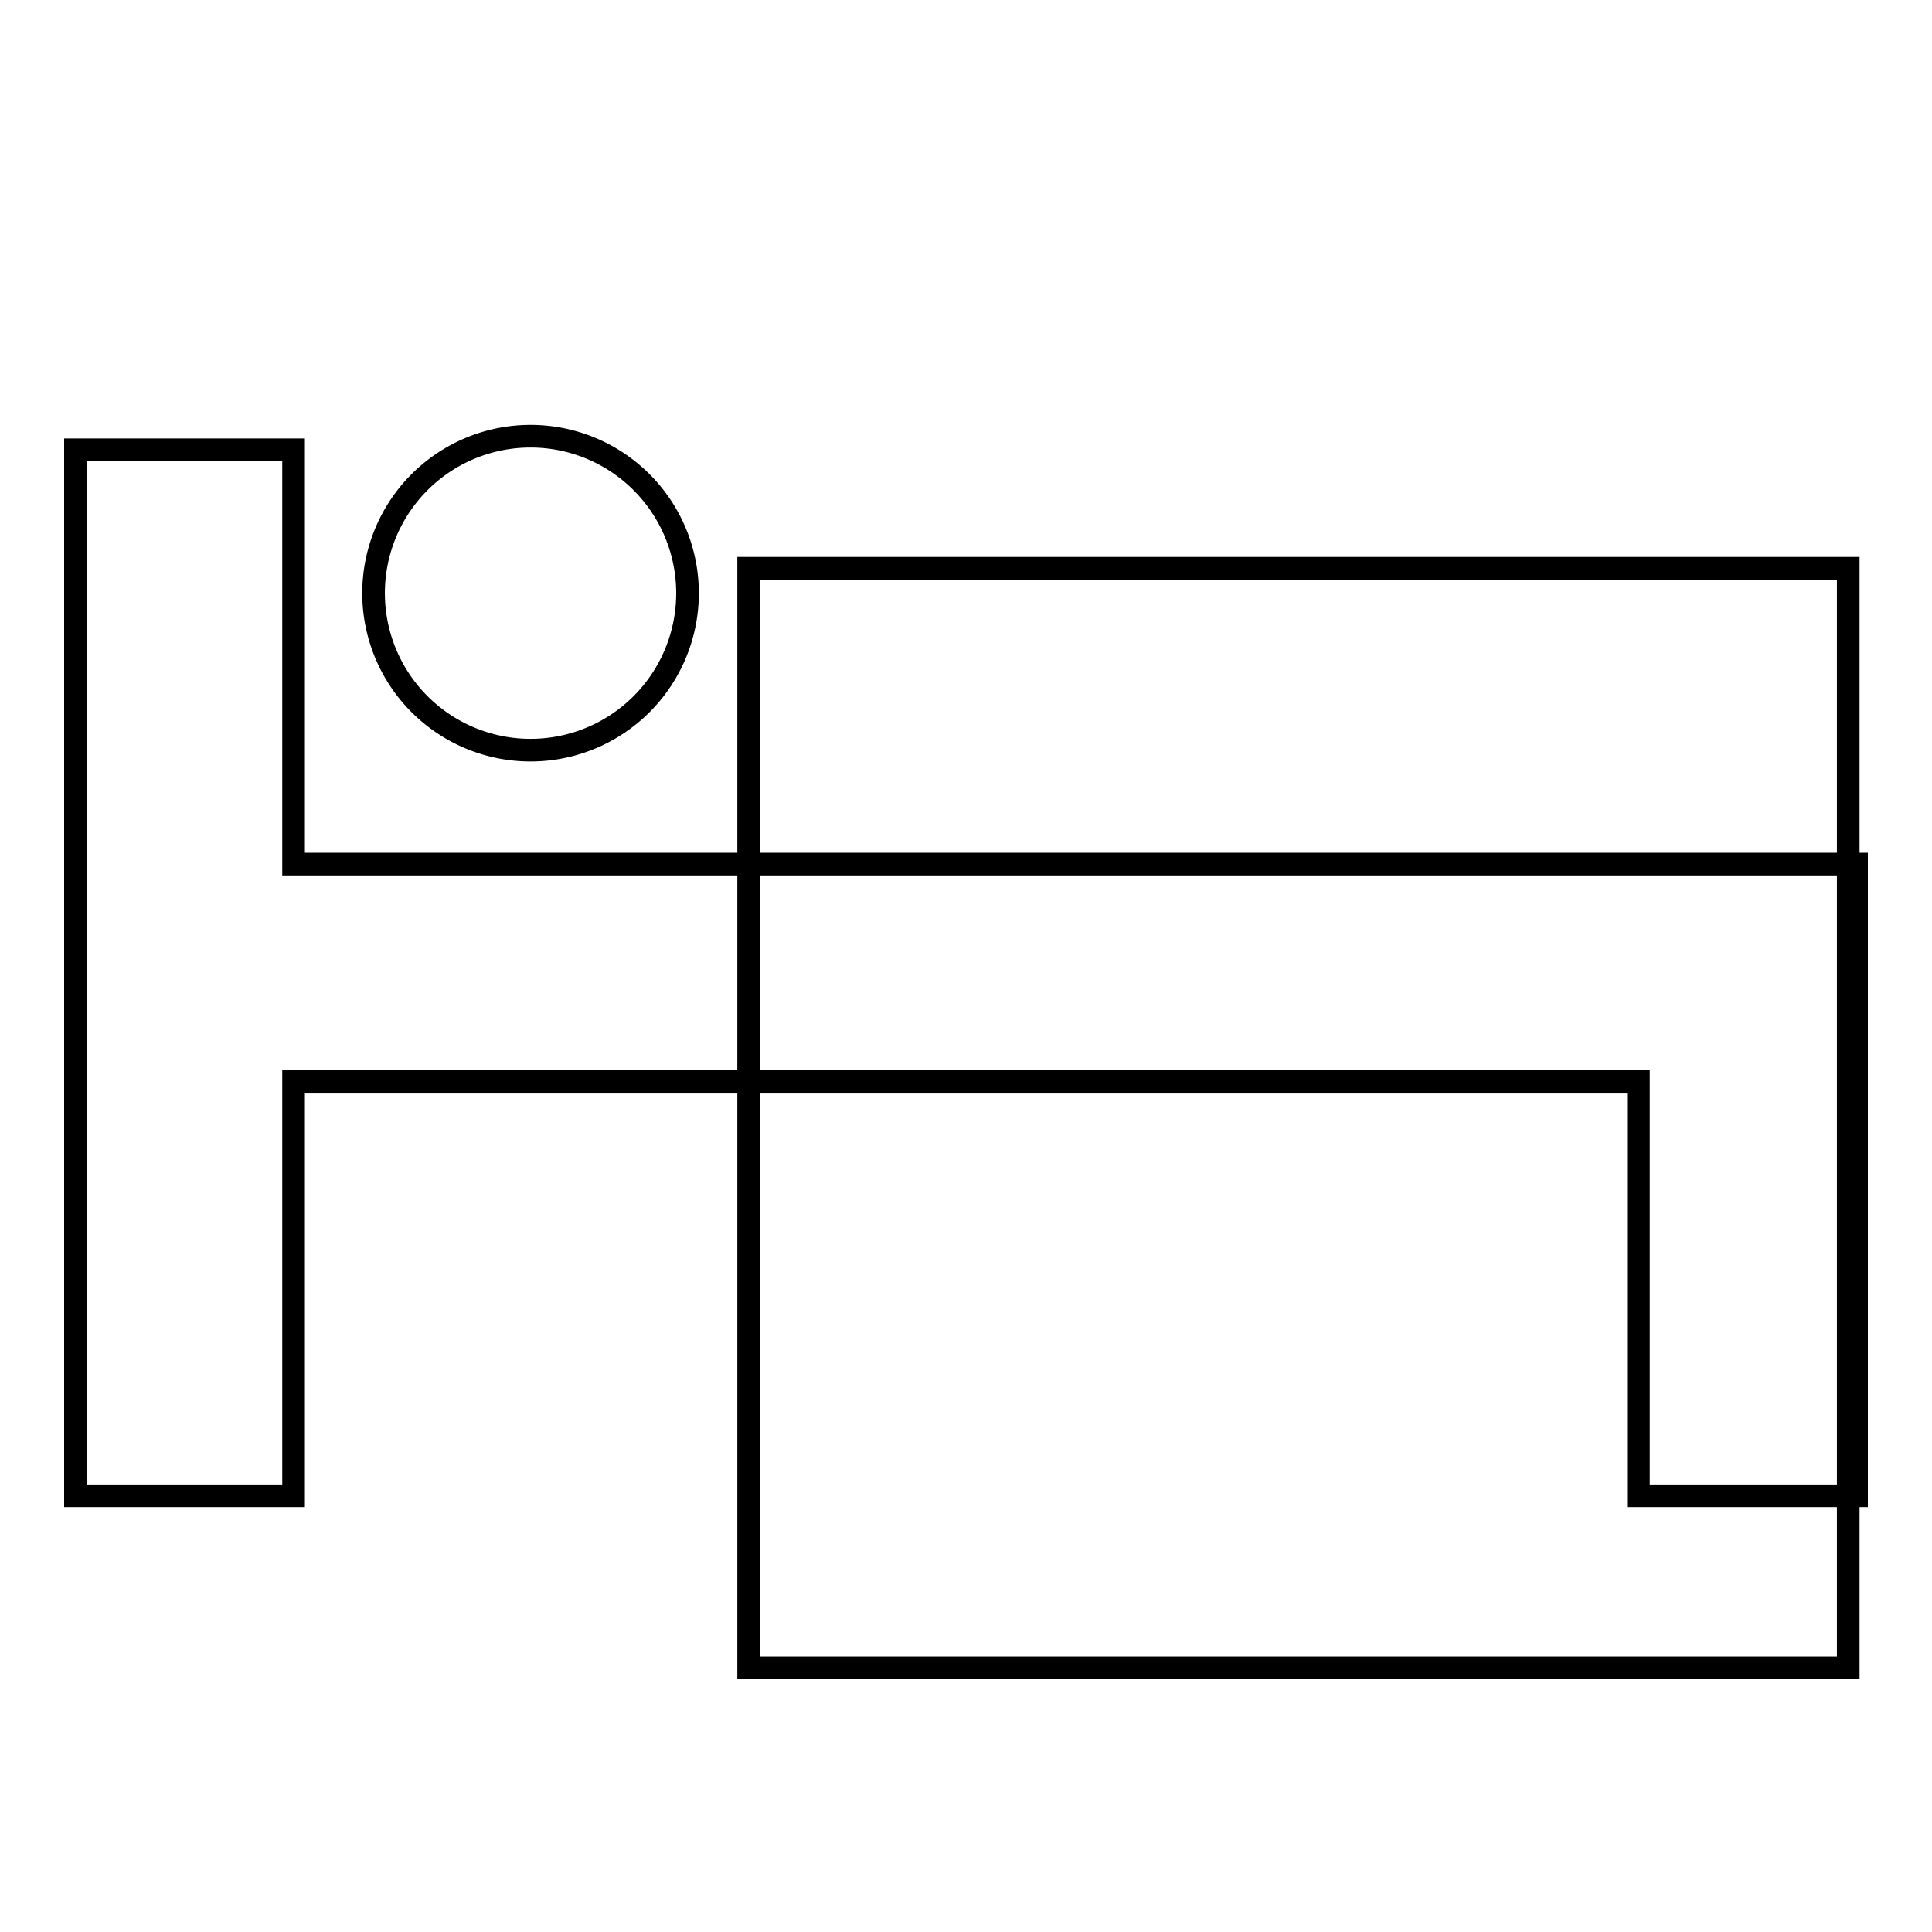
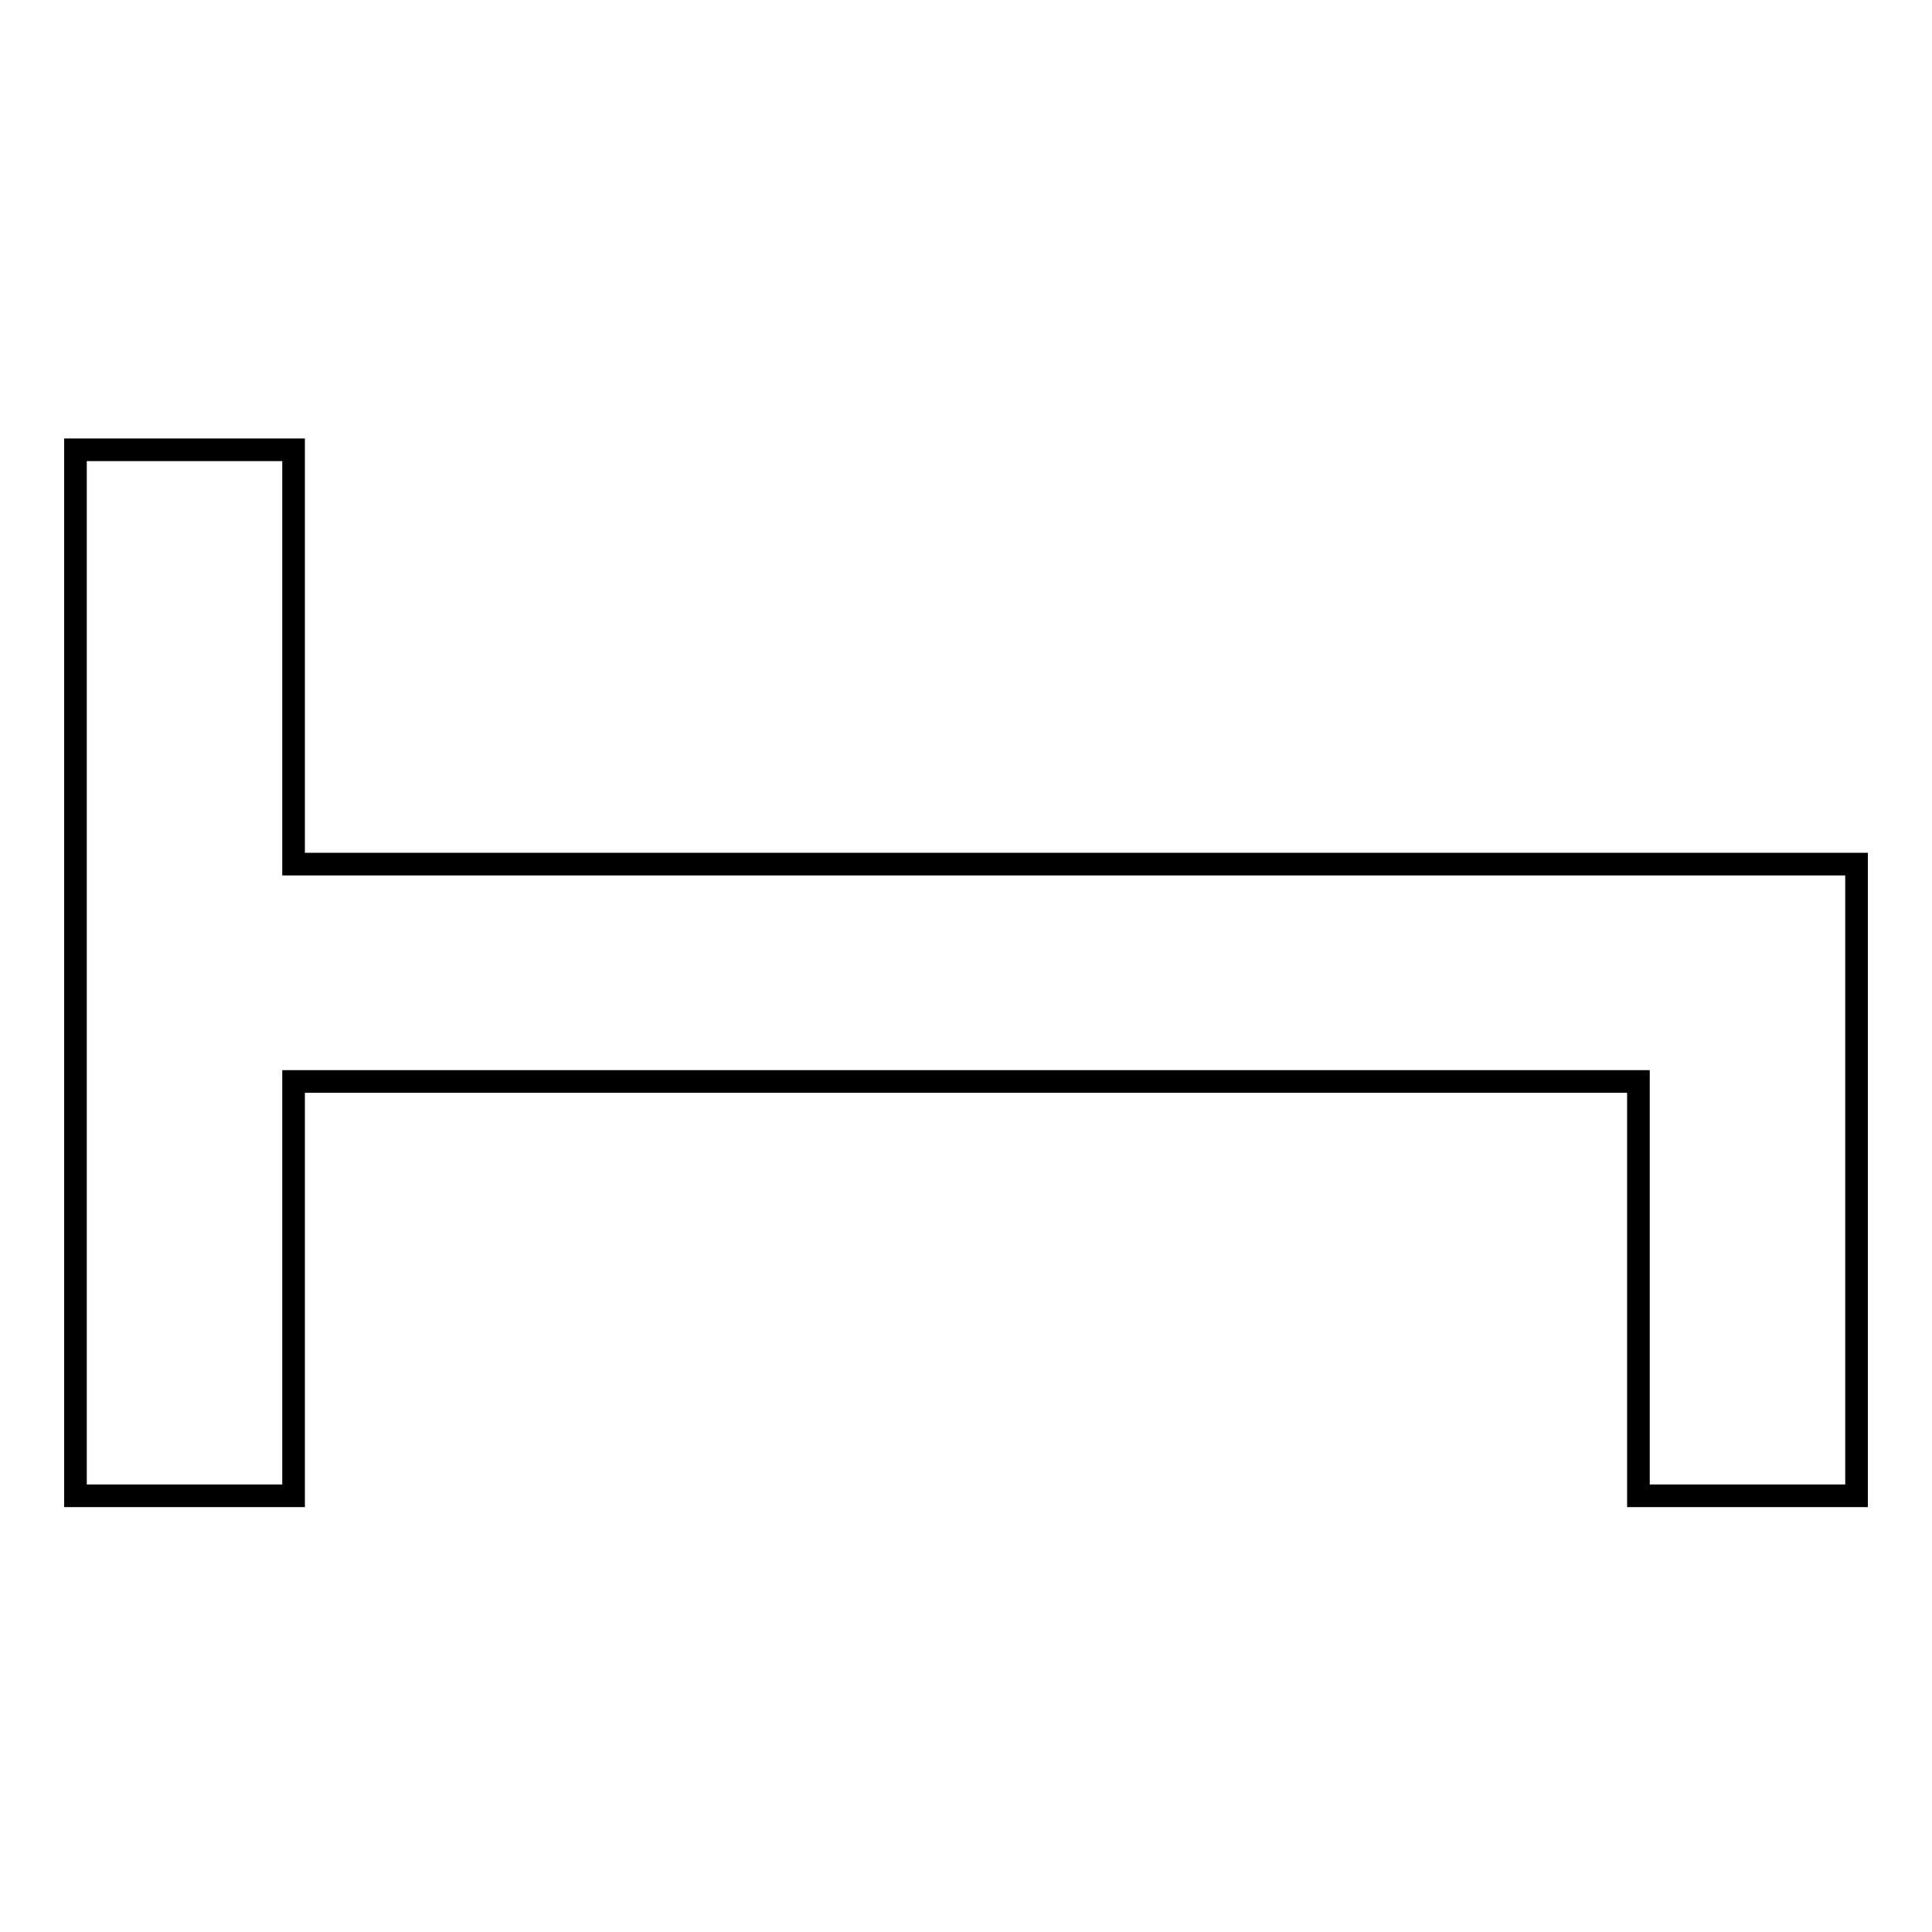
<svg xmlns="http://www.w3.org/2000/svg" version="1.1" x="0px" y="0px" viewBox="0 0 256 256" enable-background="new 0 0 256 256" xml:space="preserve">
  <g>
    <g>
      <g>
        <g>
          <path stroke-width="3" fill-opacity="0" stroke="#000000" d="M38.9 114.5L38.9 59.6 10 59.6 10 198.2 38.9 198.2 38.9 152.3 38.9 143.3 217.1 143.3 217.1 198.2 246 198.2 246 114.5 z" />
-           <path stroke-width="3" fill-opacity="0" stroke="#000000" d="M49.5 78.6a20.8 20.8 0 1 0 41.6 0a20.8 20.8 0 1 0 -41.6 0z" />
-           <path stroke-width="3" fill-opacity="0" stroke="#000000" d="M99.2 75.3h145.7v145.7h-145.7z" />
        </g>
      </g>
      <g />
      <g />
      <g />
      <g />
      <g />
      <g />
      <g />
      <g />
      <g />
      <g />
      <g />
      <g />
      <g />
      <g />
      <g />
    </g>
  </g>
</svg>